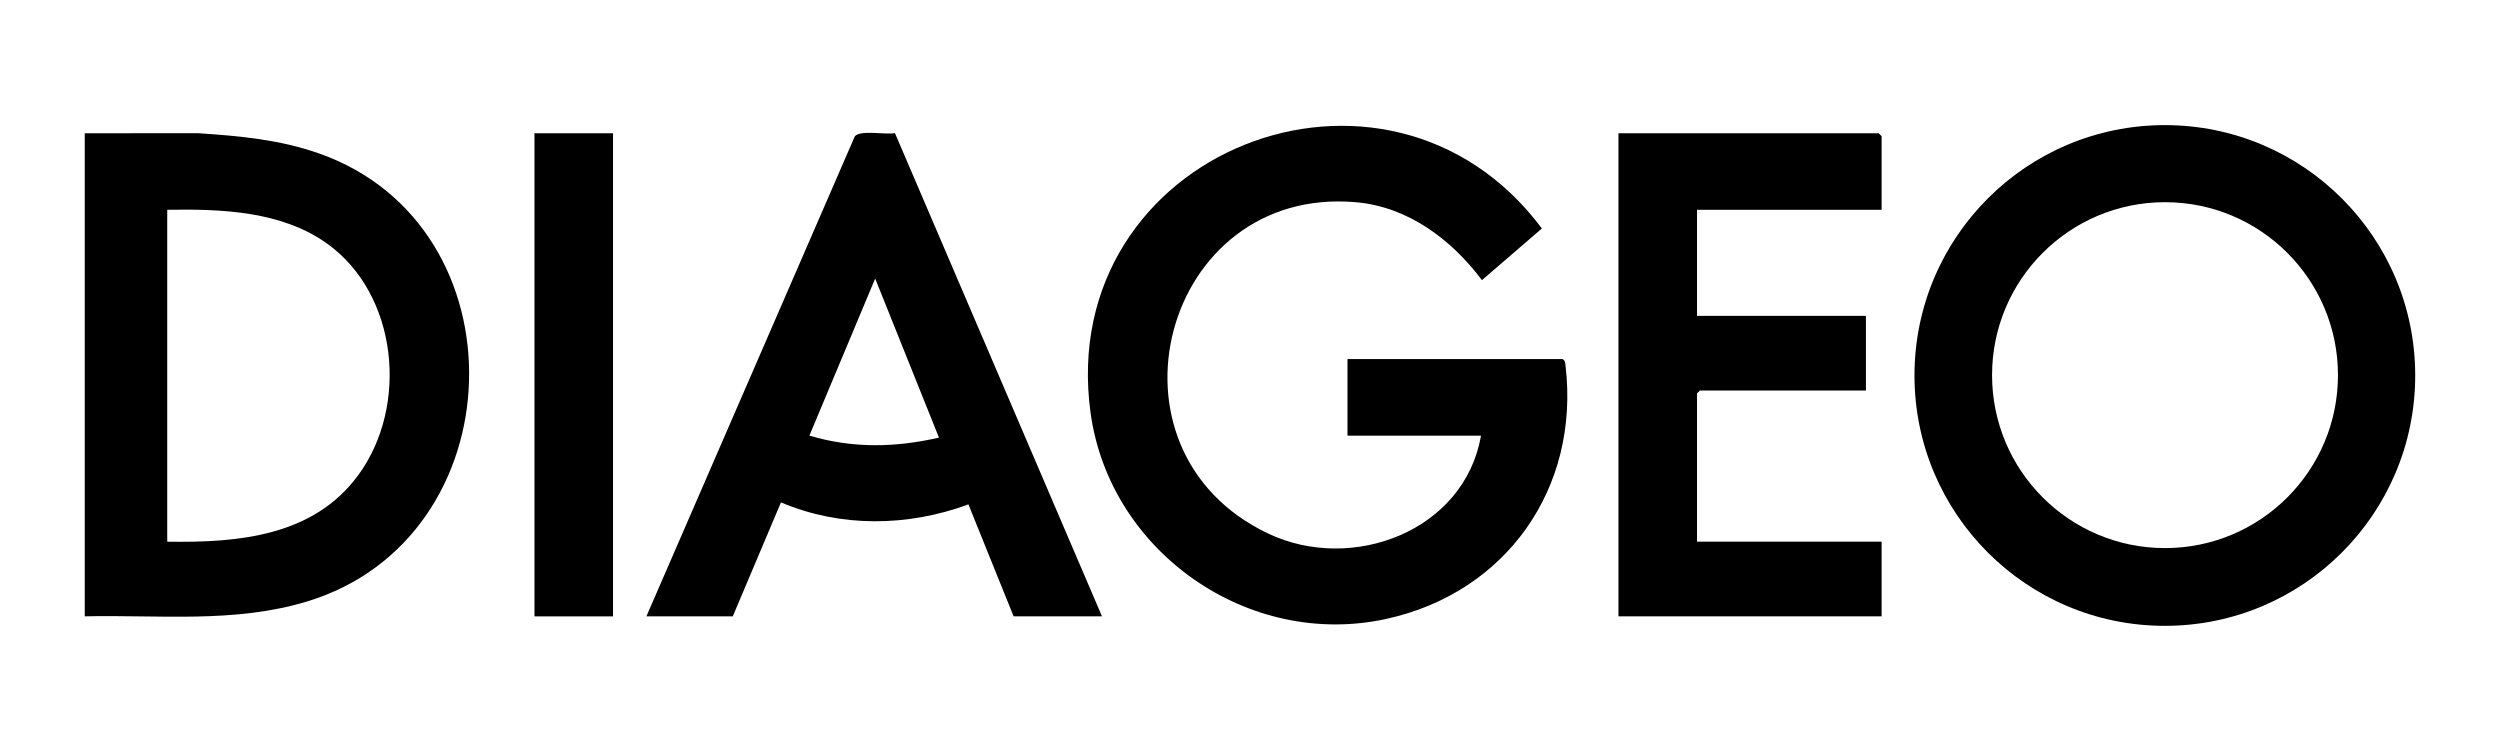
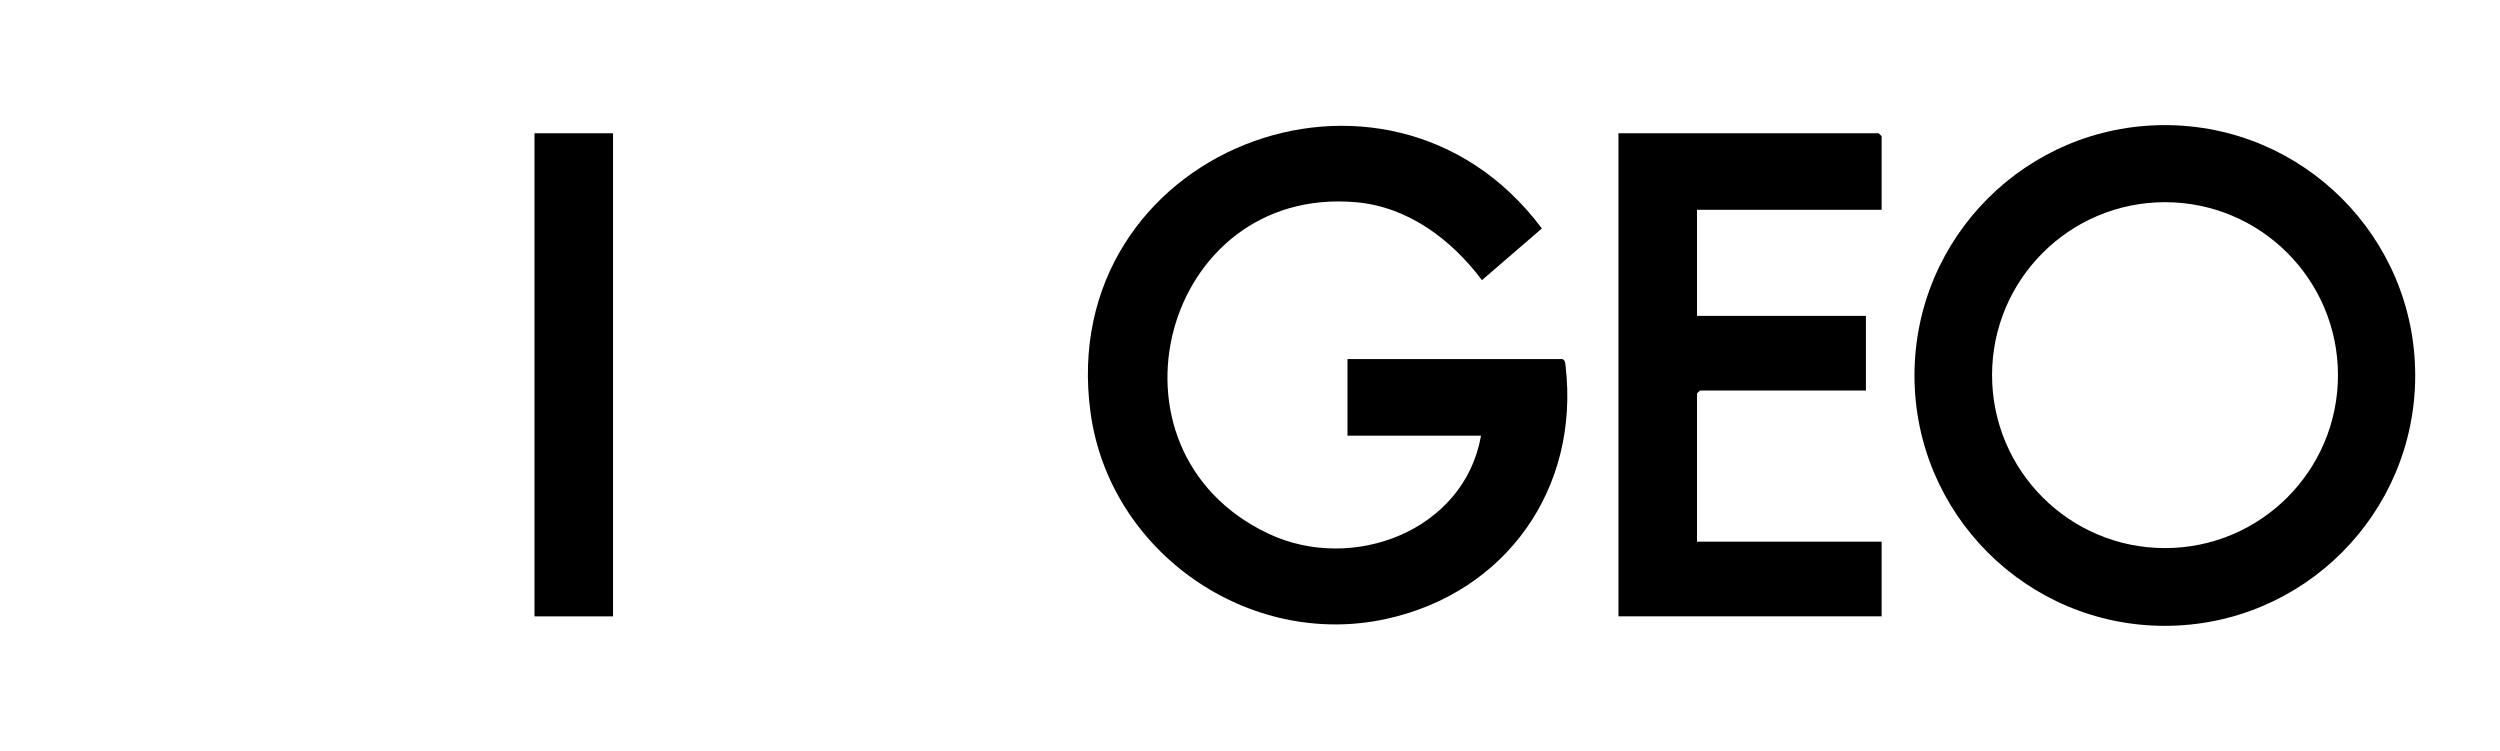
<svg xmlns="http://www.w3.org/2000/svg" id="Layer_1" data-name="Layer 1" viewBox="0 0 585.85 175.97">
  <g>
    <path d="M347.06,102.09h-31.29v-17.95h50.39c.66.4.64.92.71,1.59,3.37,28.73-13.95,53.15-41.98,59.3-32.29,7.09-64.87-15.68-69.33-48.31-8.38-61.29,69.47-91.81,105.76-43.18l-14.04,12.11c-7.14-9.51-17.29-17.18-29.5-18.26-45.32-4-61.81,58.11-20.58,77.65,19.68,9.33,45.96-.59,49.86-22.94Z" />
    <g>
      <path d="M565.98,87.99c0,32.41-26.27,58.67-58.67,58.67s-58.67-26.27-58.67-58.67,26.27-58.67,58.67-58.67,58.67,26.27,58.67,58.67ZM547.88,87.91c0-22.38-18.15-40.53-40.53-40.53s-40.53,18.15-40.53,40.53,18.15,40.53,40.53,40.53,40.53-18.15,40.53-40.53Z" />
      <polygon points="440.94 49.17 397.68 49.17 397.68 74.02 437.26 74.02 437.26 91.51 398.37 91.51 397.68 92.2 397.68 126.94 440.94 126.94 440.94 144.43 379.27 144.43 379.27 31.23 440.25 31.23 440.94 31.92 440.94 49.17" />
    </g>
  </g>
  <g>
-     <path d="M19.86,144.43V31.23l26.48-.02c9.78.65,19.09,1.47,28.4,4.74,48.38,16.98,46.37,90.17-2.88,105.03-16.96,5.12-34.52,3.06-52,3.45ZM39.19,126.94c16.63.26,34.29-1.23,44.83-15.69,11.79-16.17,9.26-42.28-7.4-54.19-10.67-7.62-24.76-8.11-37.43-7.9v77.77Z" />
    <g>
-       <path d="M151.48,144.43l48.83-112.47c1.25-1.59,7.25-.32,9.41-.77l48.52,113.24h-20.71l-10.59-26.23c-14.21,5.23-29.9,5.47-43.93-.47l-11.29,26.7h-20.25ZM220.04,102.55l-14.95-37.27-15.42,36.81c10.19,3.01,20.09,2.81,30.37.46Z" />
      <rect x="125.25" y="31.23" width="18.41" height="113.21" />
    </g>
  </g>
</svg>